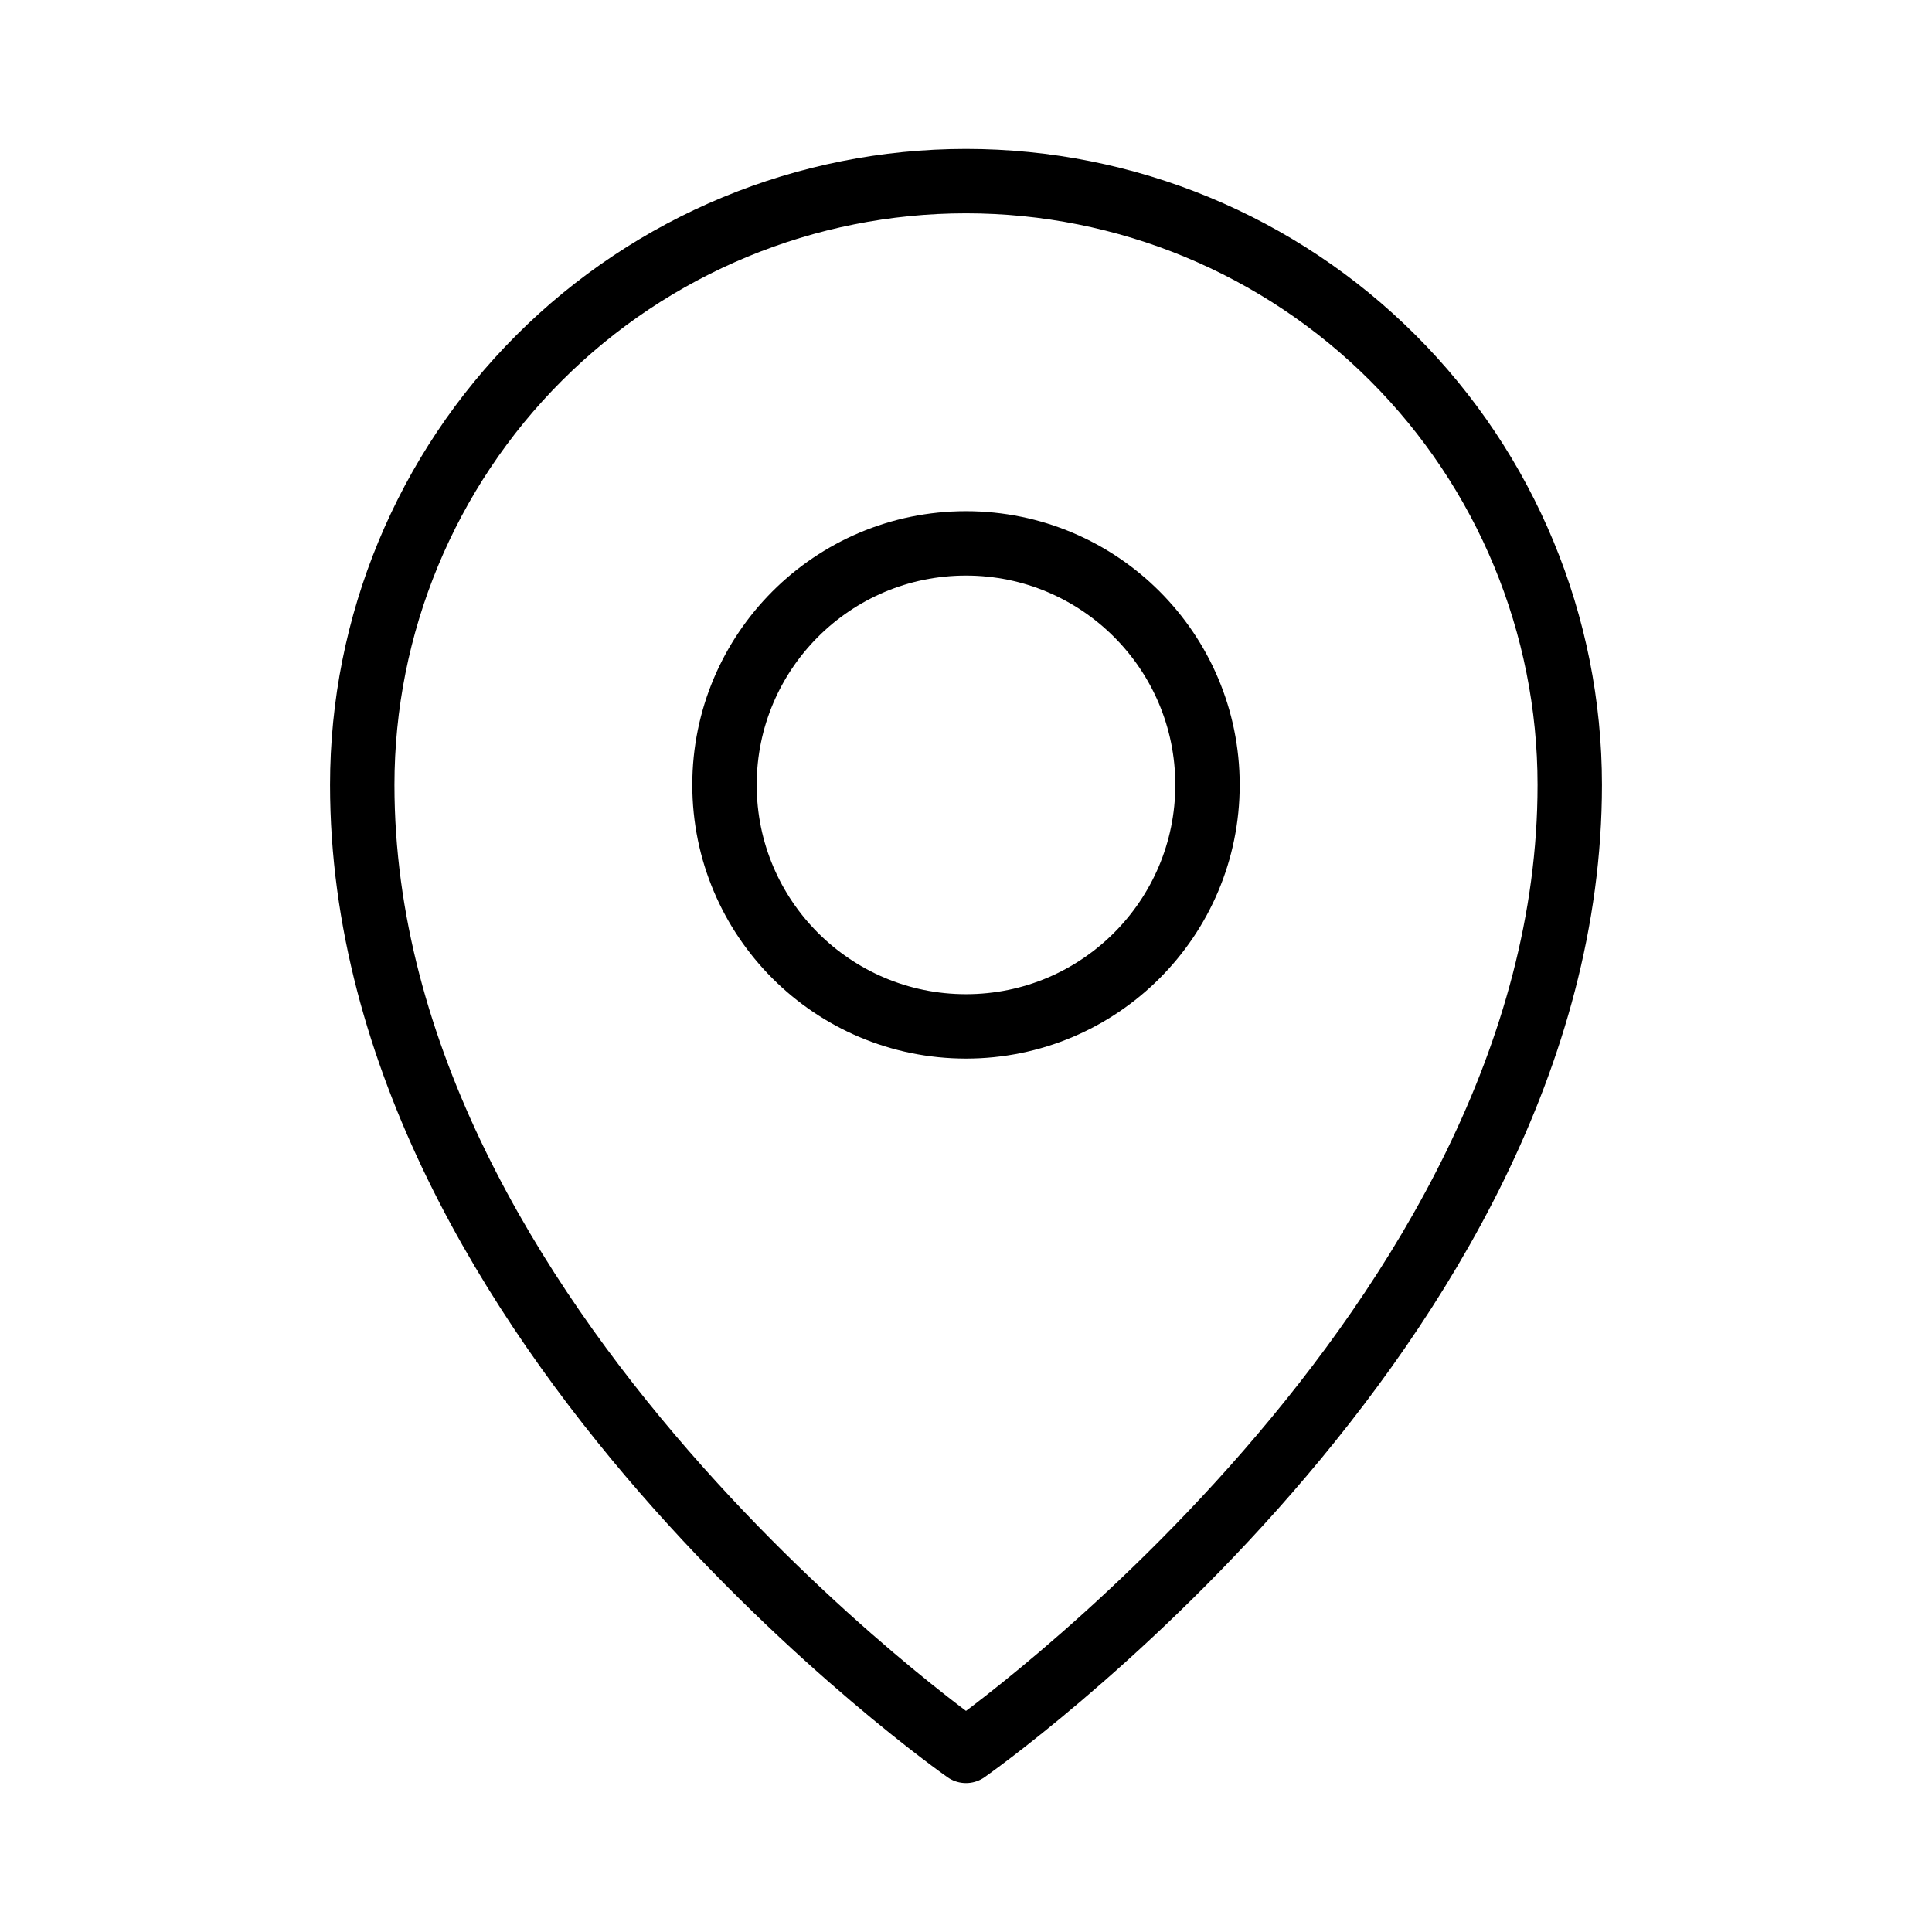
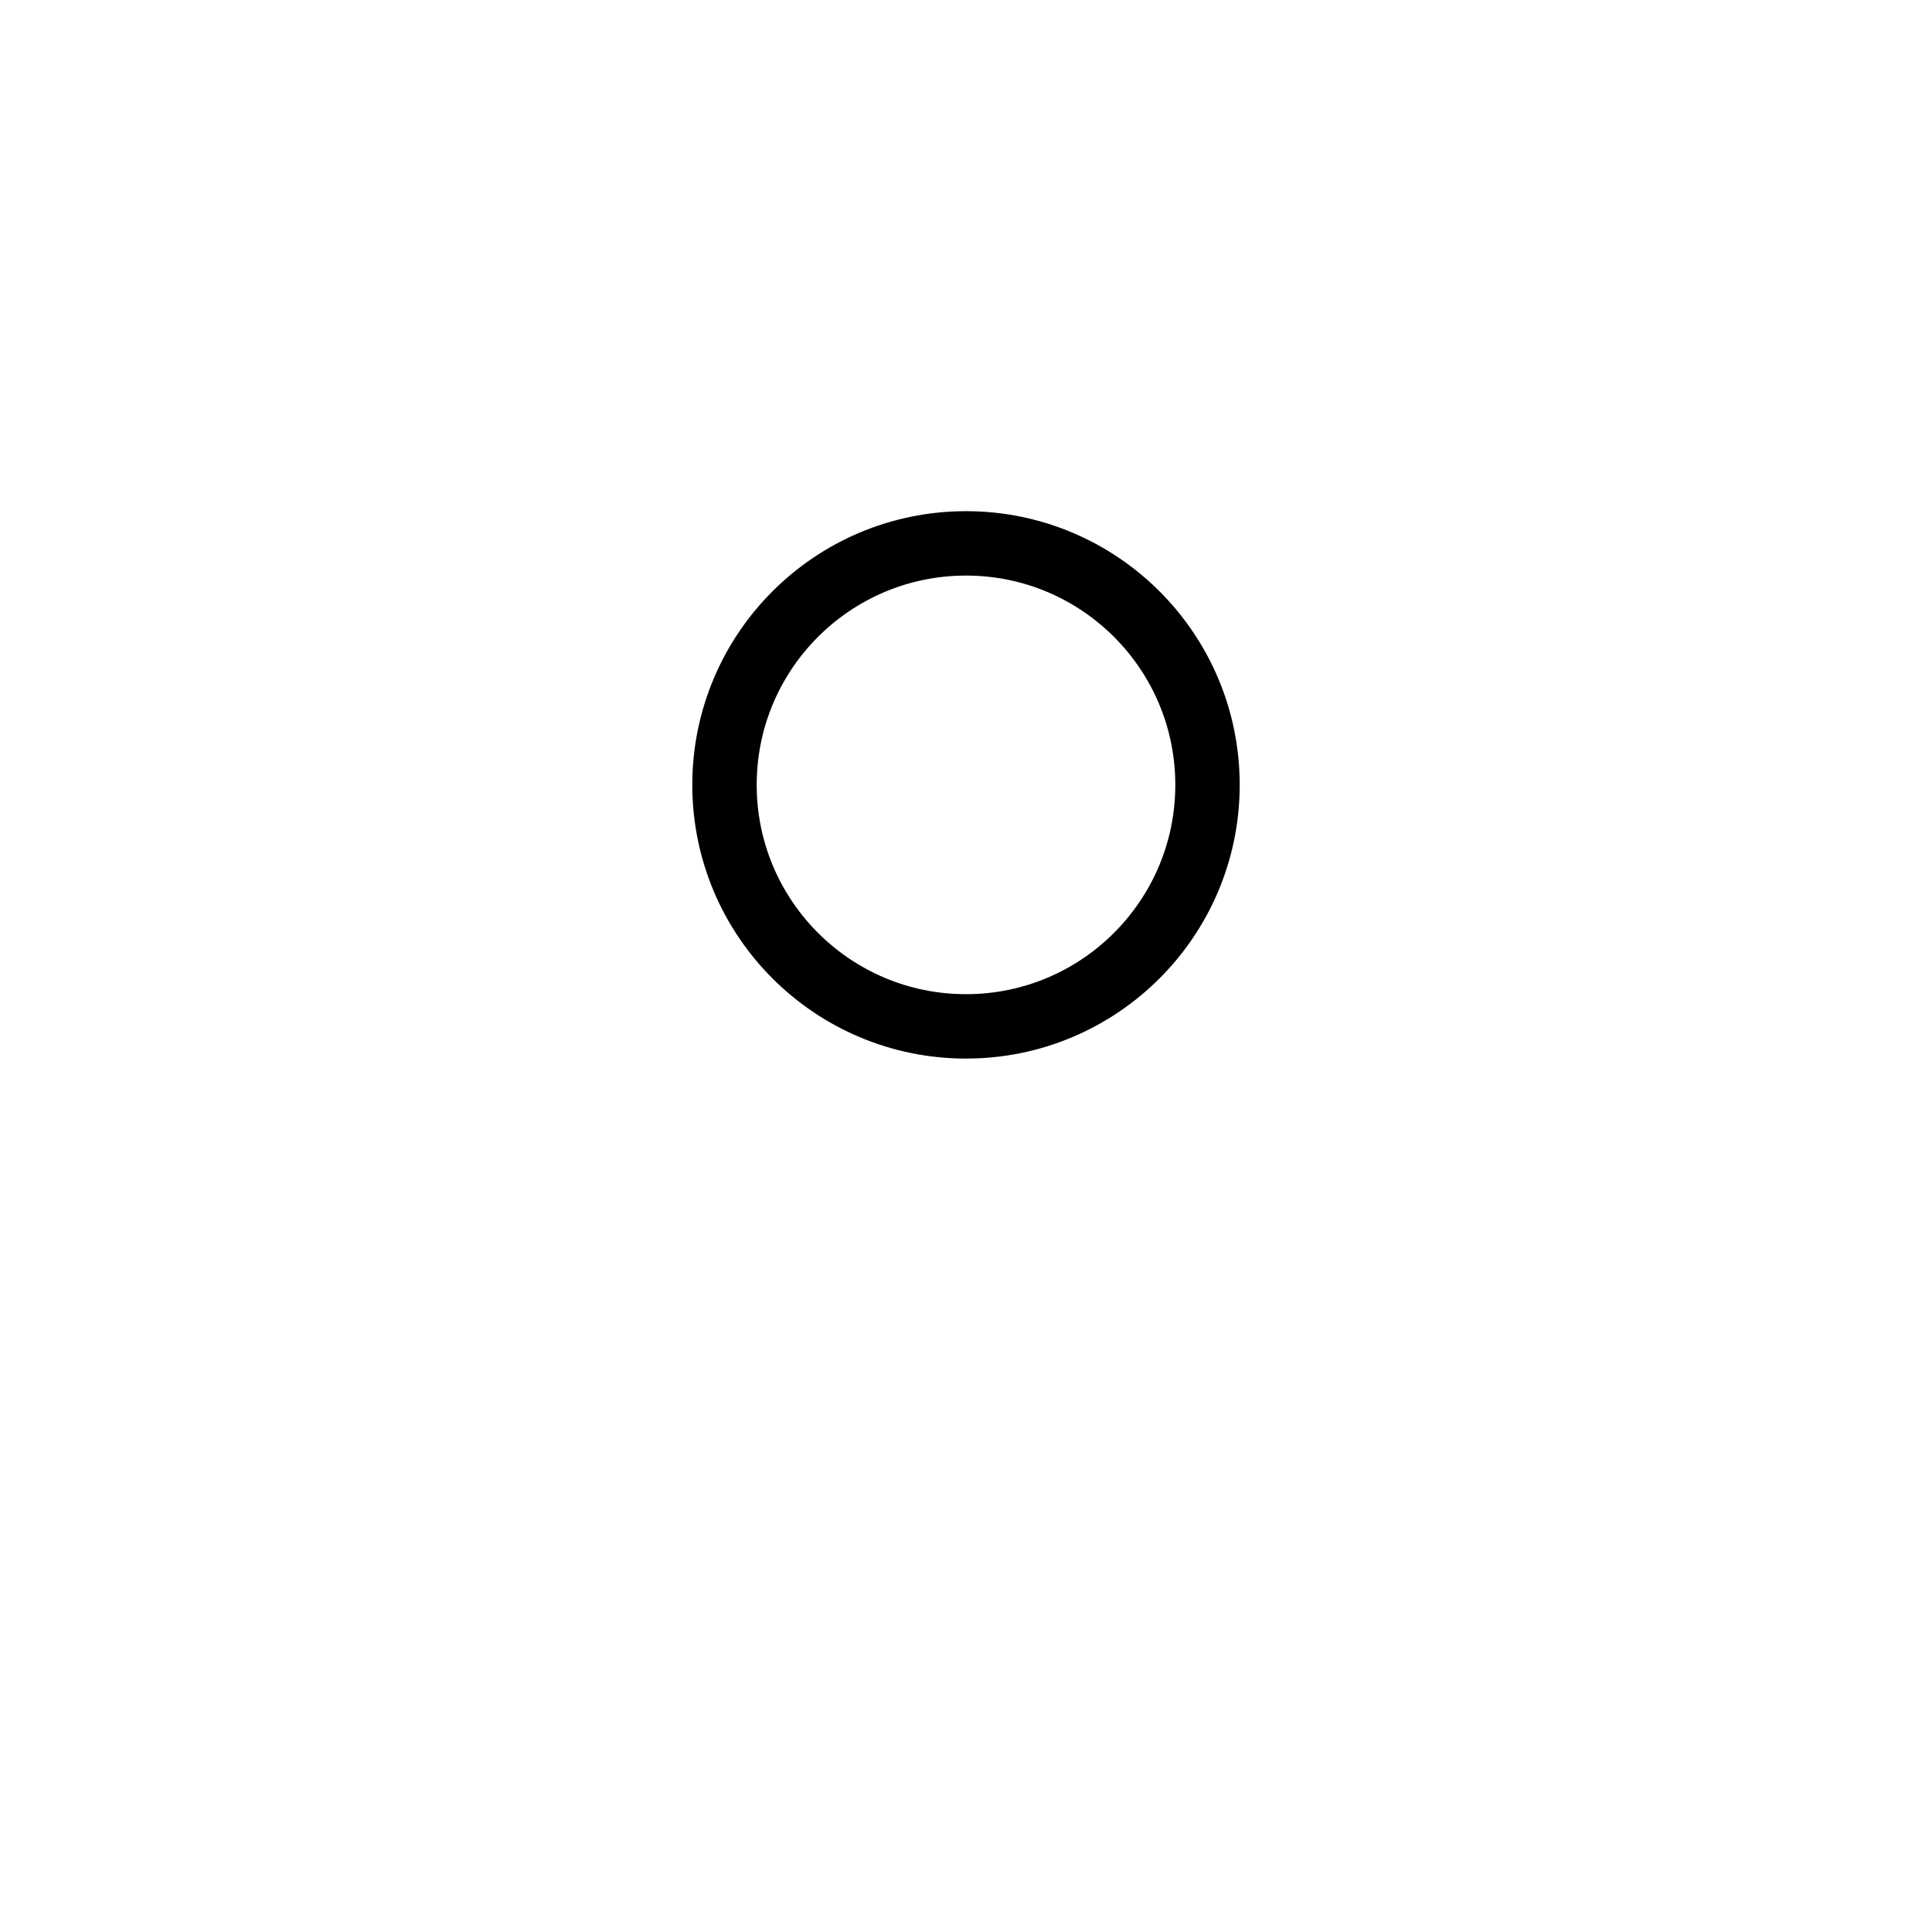
<svg xmlns="http://www.w3.org/2000/svg" width="60" height="60" viewBox="0 0 60 60" fill="none">
  <path d="M30 31.875C34.142 31.875 37.5 28.517 37.5 24.375C37.5 20.233 34.142 16.875 30 16.875C25.858 16.875 22.5 20.233 22.5 24.375C22.5 28.517 25.858 31.875 30 31.875Z" stroke="black" stroke-width="2" stroke-linecap="round" stroke-linejoin="round" />
-   <path d="M48.75 24.375C48.75 41.25 30 54.375 30 54.375C30 54.375 11.25 41.25 11.25 24.375C11.25 19.402 13.225 14.633 16.742 11.117C20.258 7.6 25.027 5.625 30 5.625C34.973 5.625 39.742 7.6 43.258 11.117C46.775 14.633 48.75 19.402 48.75 24.375V24.375Z" stroke="black" stroke-width="2" stroke-linecap="round" stroke-linejoin="round" />
</svg>